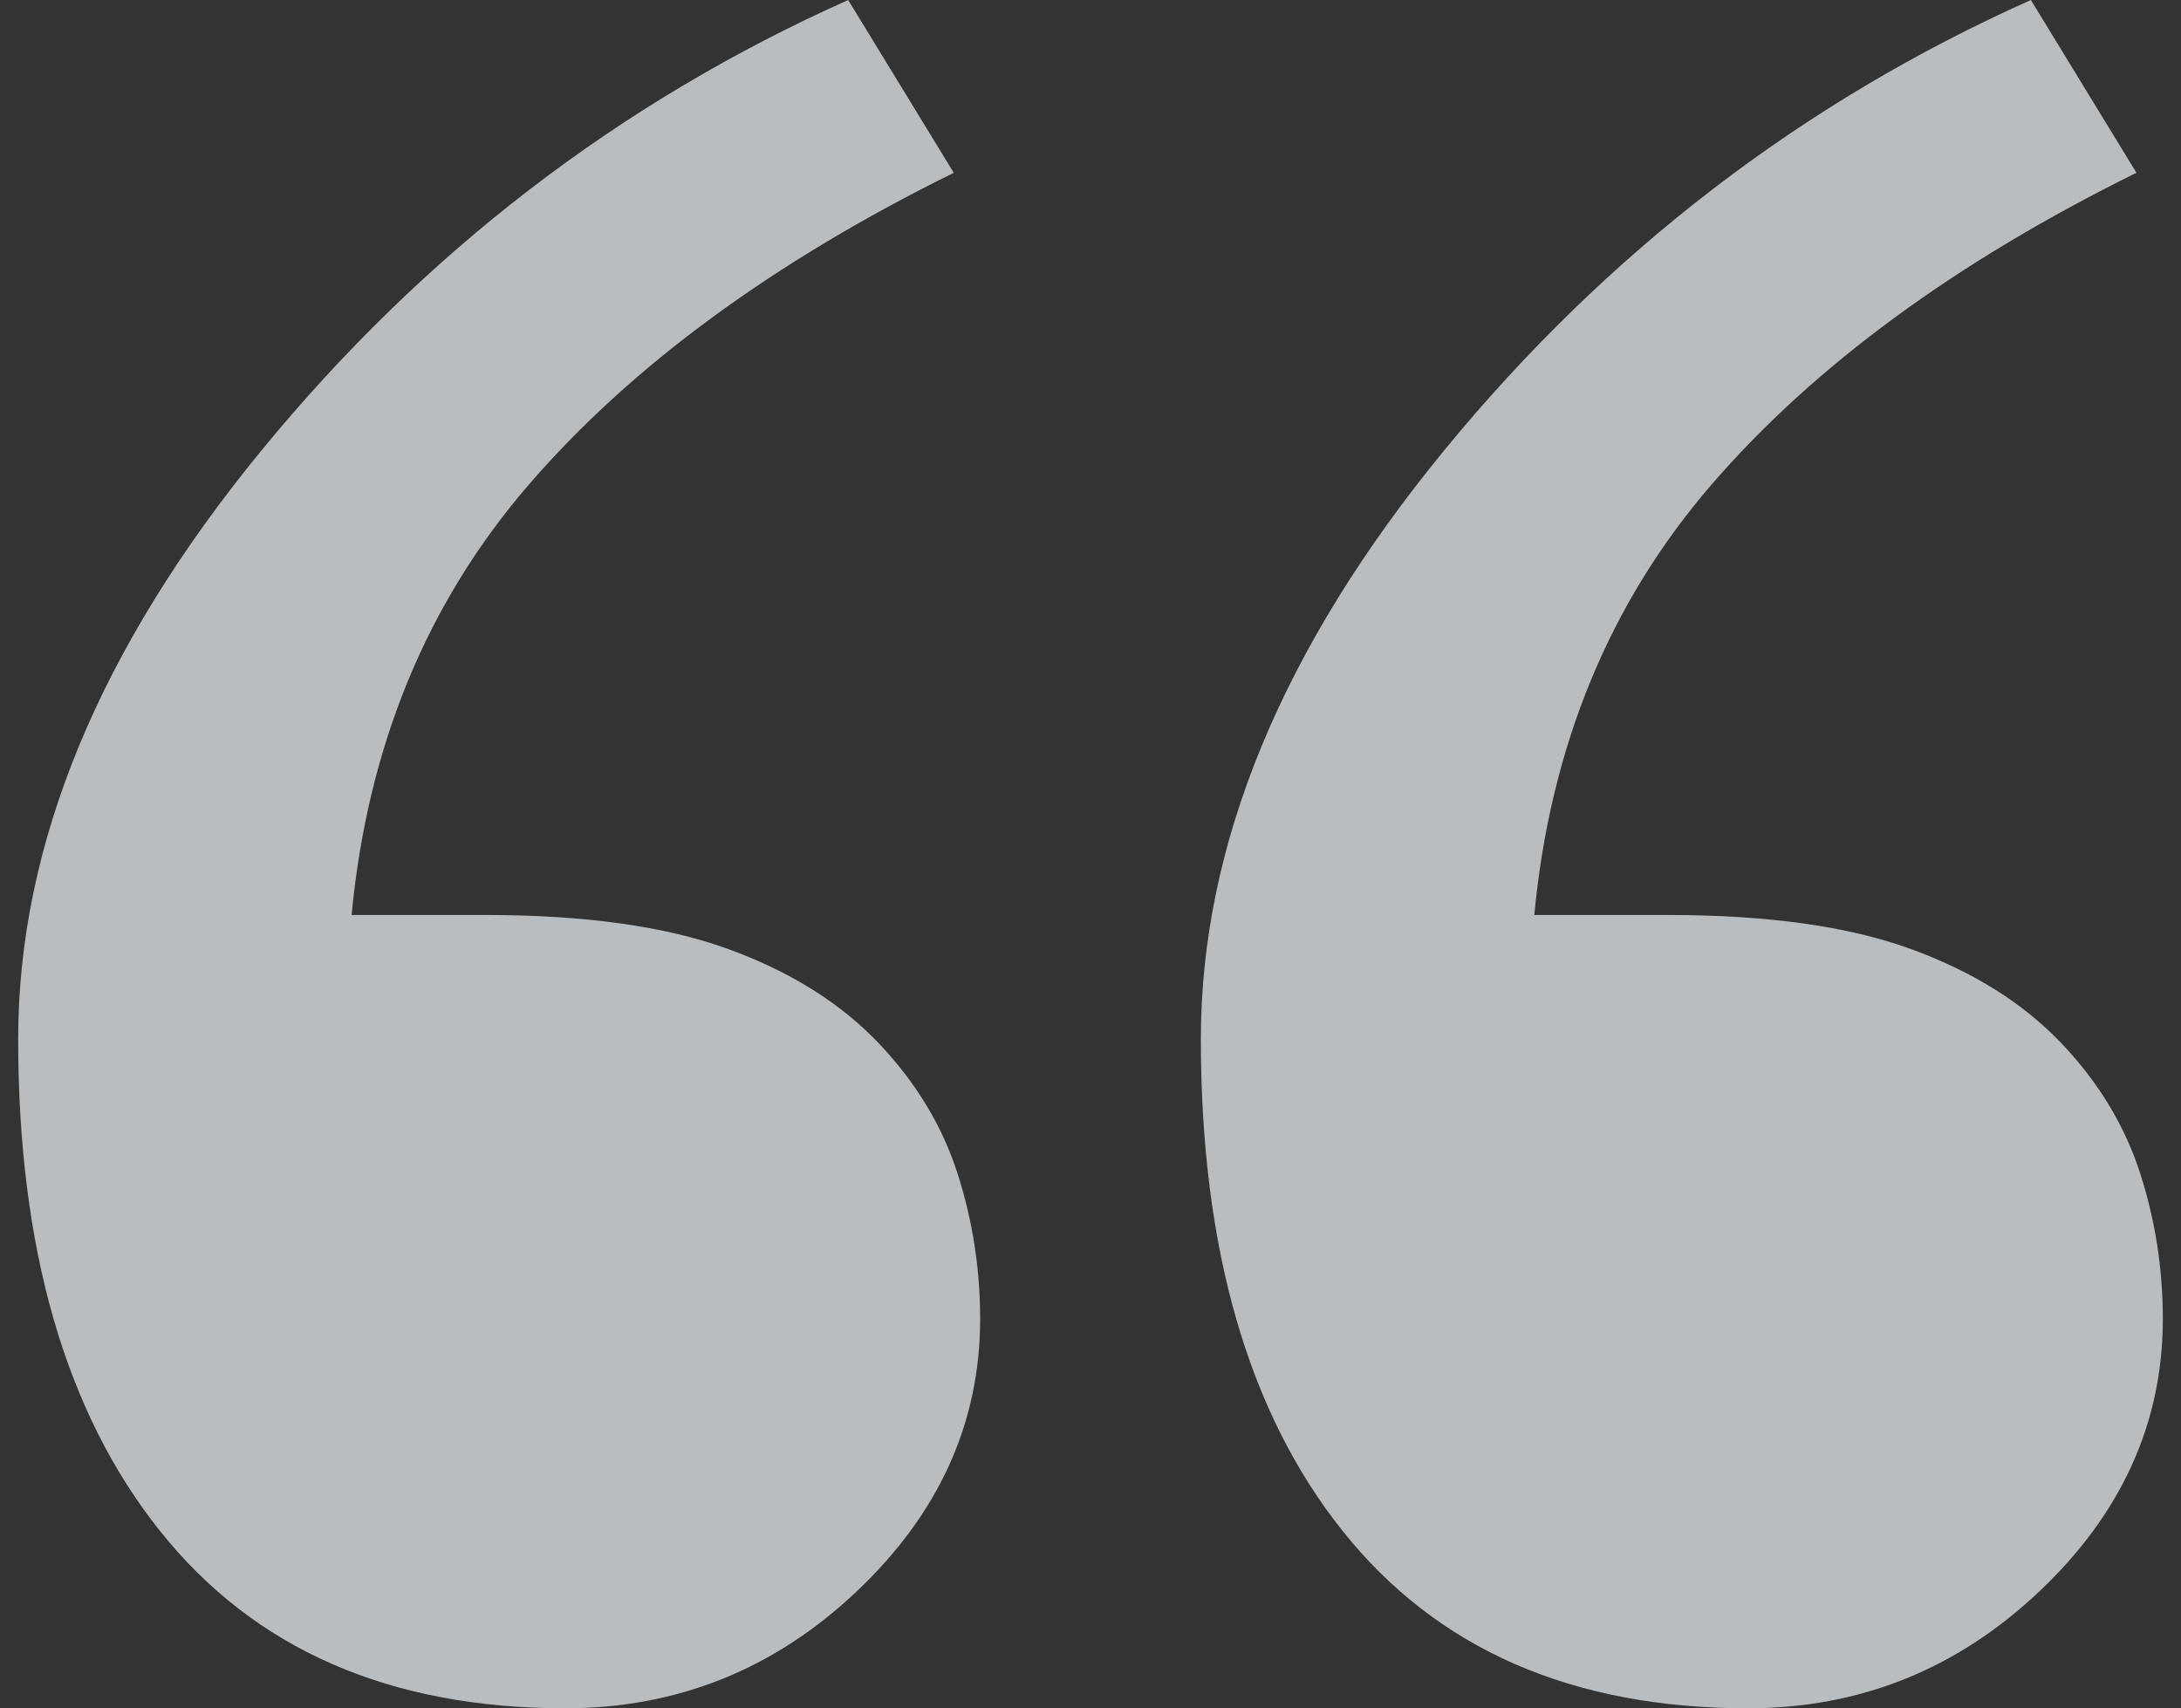
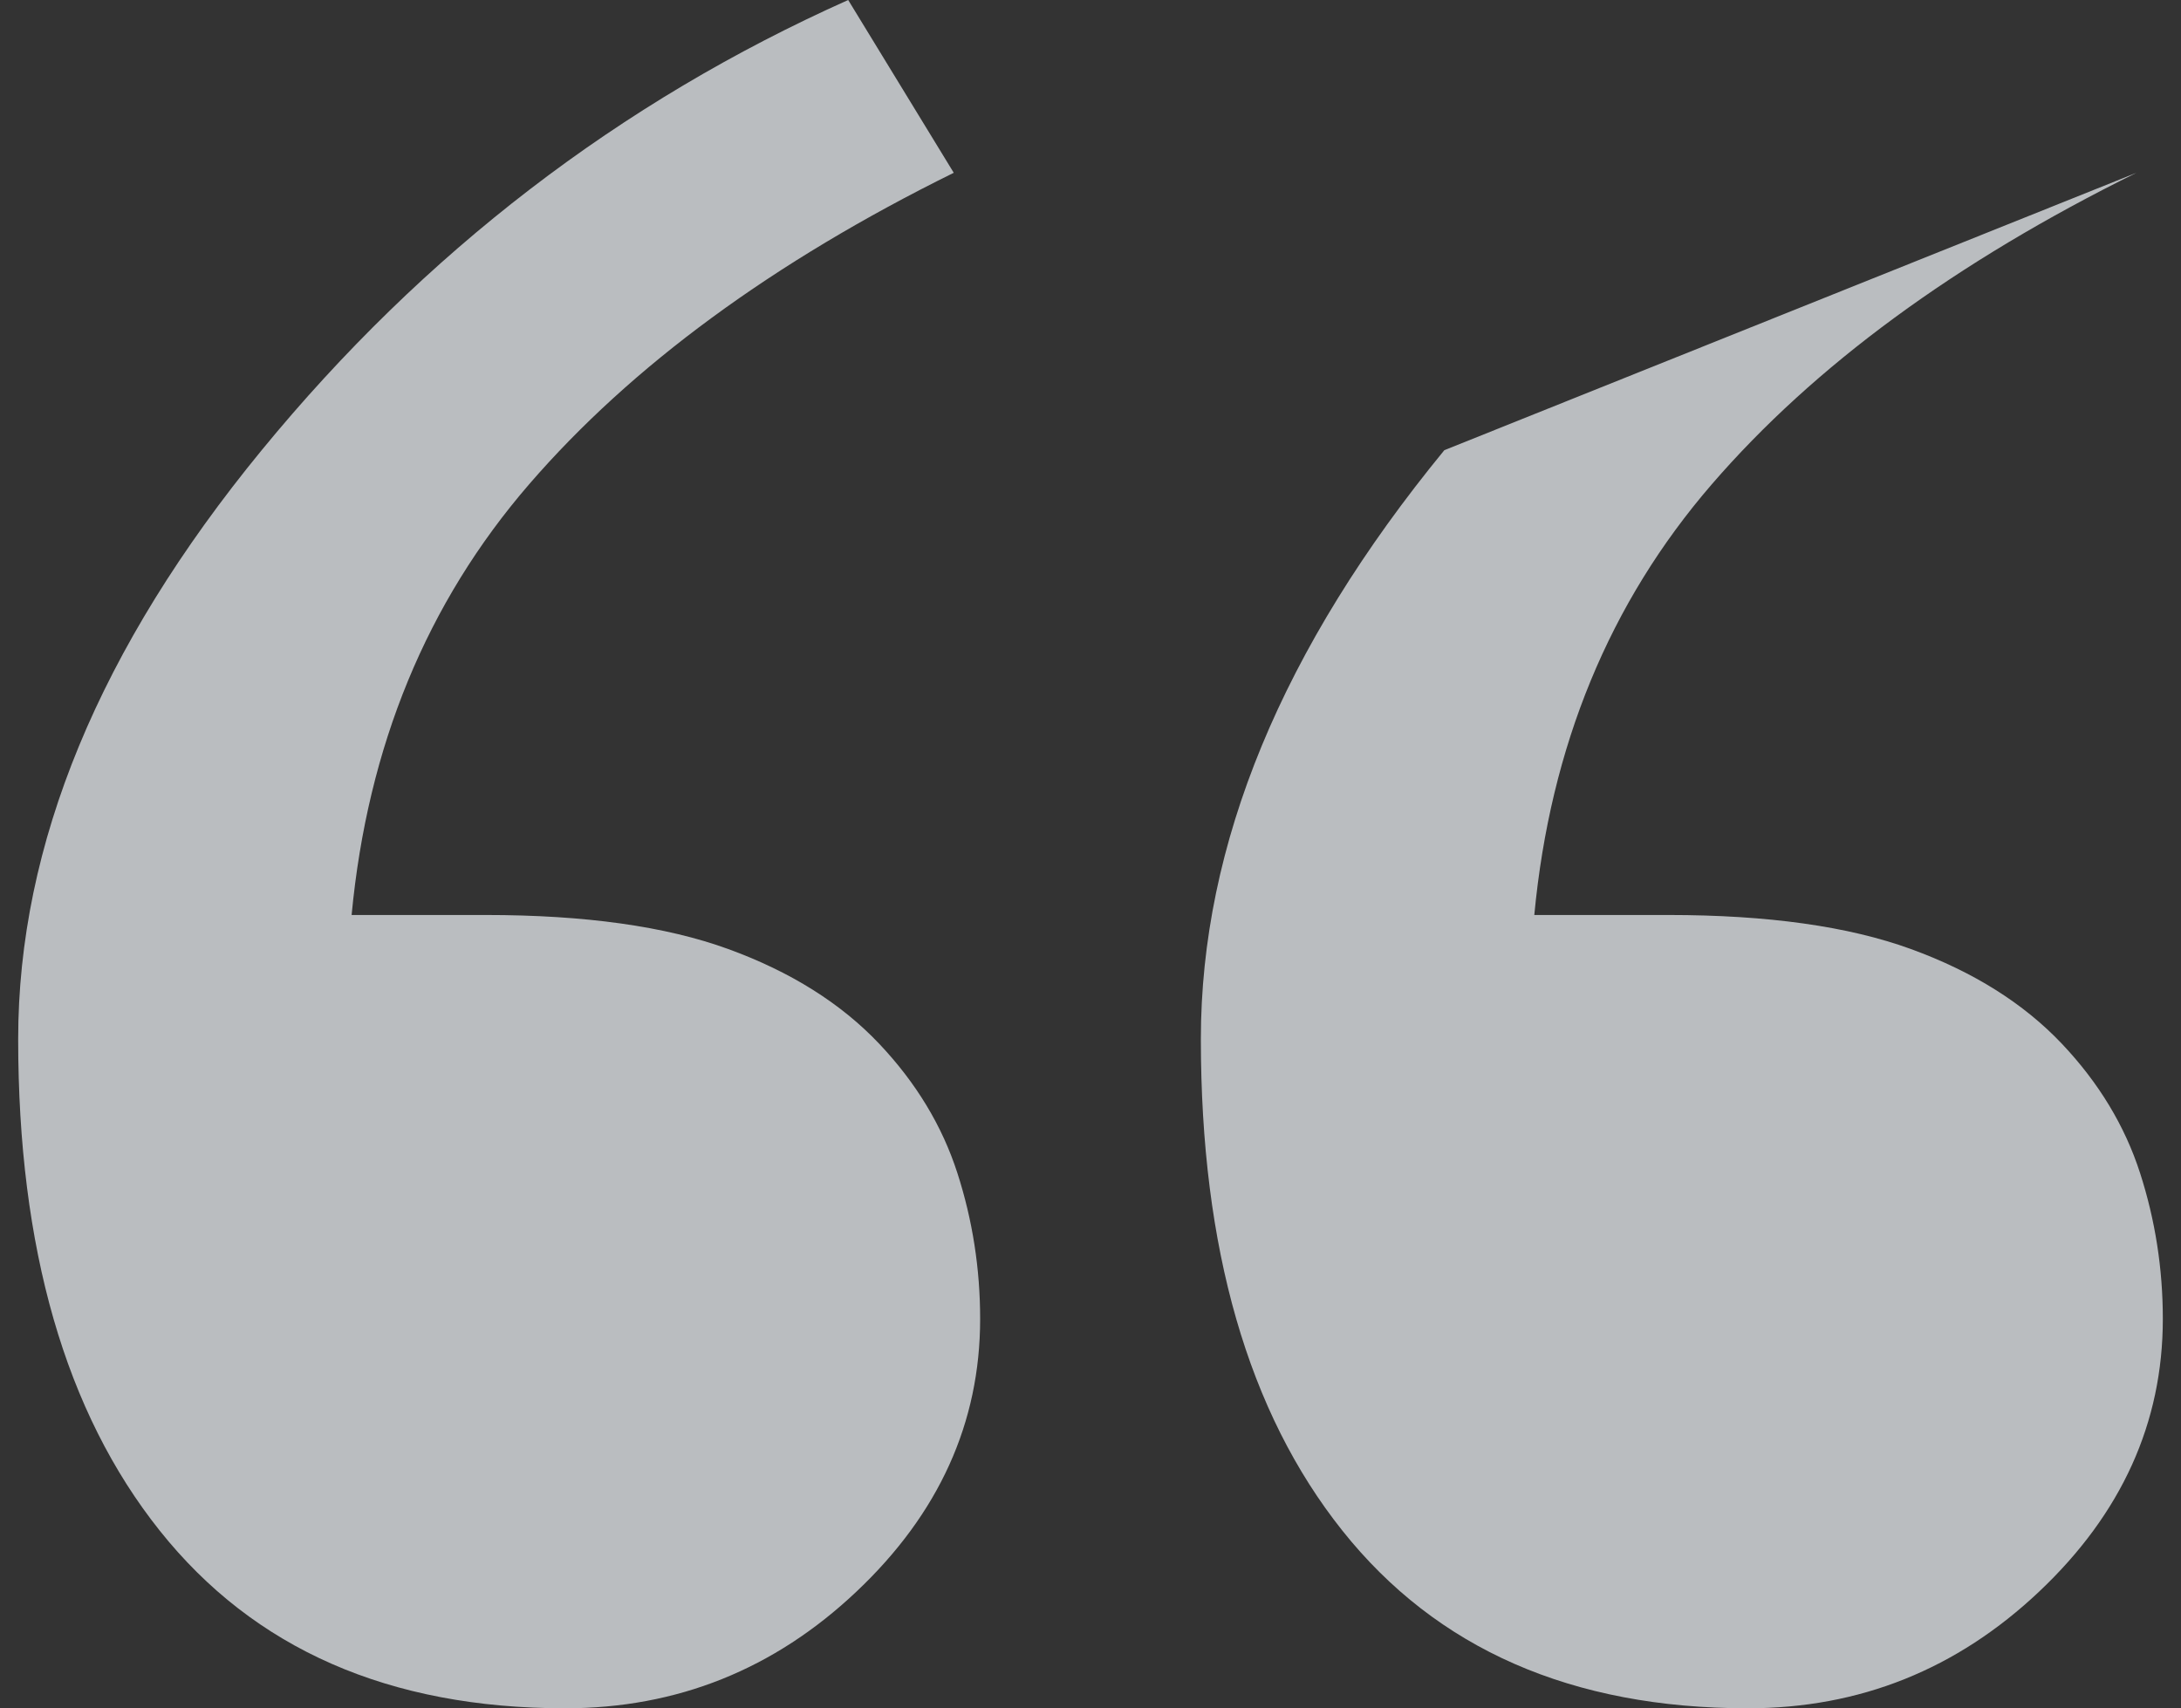
<svg xmlns="http://www.w3.org/2000/svg" width="60" height="47" viewBox="0 0 60 47" fill="none">
  <rect x="0" y="0" width="60" height="47" fill="#333333" stroke="none" />
-   <path fill-rule="evenodd" clip-rule="evenodd" d="M23.565 43.786C21.3 45.929 18.627 47 15.547 47C10.707 47 6.99 45.371 4.394 42.112C1.798 38.854 0.5 34.346 0.5 28.588C0.5 23.232 2.733 17.831 7.199 12.386C11.664 6.941 17.043 2.812 23.334 0L26.238 4.754C21.267 7.208 17.373 10.065 14.557 13.323C11.741 16.582 10.113 20.532 9.673 25.174H13.369C16.097 25.174 18.319 25.486 20.035 26.111C21.751 26.736 23.137 27.606 24.192 28.722C25.204 29.793 25.919 30.976 26.337 32.271C26.755 33.565 26.964 34.904 26.964 36.288C26.964 39.144 25.831 41.644 23.565 43.786ZM56.101 43.786C53.835 45.929 51.163 47 48.083 47C43.243 47 39.525 45.371 36.929 42.112C34.334 38.854 33.036 34.346 33.036 28.588C33.036 23.232 35.269 17.831 39.734 12.386C44.2 6.941 49.579 2.812 55.87 0L58.774 4.754C53.802 7.208 49.909 10.065 47.093 13.323C44.277 16.582 42.649 20.532 42.209 25.174H45.905C48.633 25.174 50.855 25.486 52.571 26.111C54.286 26.736 55.672 27.606 56.728 28.722C57.74 29.793 58.455 30.976 58.873 32.271C59.291 33.565 59.5 34.904 59.5 36.288C59.5 39.144 58.367 41.644 56.101 43.786Z" fill="#F4F8FC" fill-opacity="0.7" />
+   <path fill-rule="evenodd" clip-rule="evenodd" d="M23.565 43.786C21.3 45.929 18.627 47 15.547 47C10.707 47 6.99 45.371 4.394 42.112C1.798 38.854 0.5 34.346 0.5 28.588C0.5 23.232 2.733 17.831 7.199 12.386C11.664 6.941 17.043 2.812 23.334 0L26.238 4.754C21.267 7.208 17.373 10.065 14.557 13.323C11.741 16.582 10.113 20.532 9.673 25.174H13.369C16.097 25.174 18.319 25.486 20.035 26.111C21.751 26.736 23.137 27.606 24.192 28.722C25.204 29.793 25.919 30.976 26.337 32.271C26.755 33.565 26.964 34.904 26.964 36.288C26.964 39.144 25.831 41.644 23.565 43.786ZM56.101 43.786C53.835 45.929 51.163 47 48.083 47C43.243 47 39.525 45.371 36.929 42.112C34.334 38.854 33.036 34.346 33.036 28.588C33.036 23.232 35.269 17.831 39.734 12.386L58.774 4.754C53.802 7.208 49.909 10.065 47.093 13.323C44.277 16.582 42.649 20.532 42.209 25.174H45.905C48.633 25.174 50.855 25.486 52.571 26.111C54.286 26.736 55.672 27.606 56.728 28.722C57.74 29.793 58.455 30.976 58.873 32.271C59.291 33.565 59.5 34.904 59.5 36.288C59.5 39.144 58.367 41.644 56.101 43.786Z" fill="#F4F8FC" fill-opacity="0.7" />
</svg>